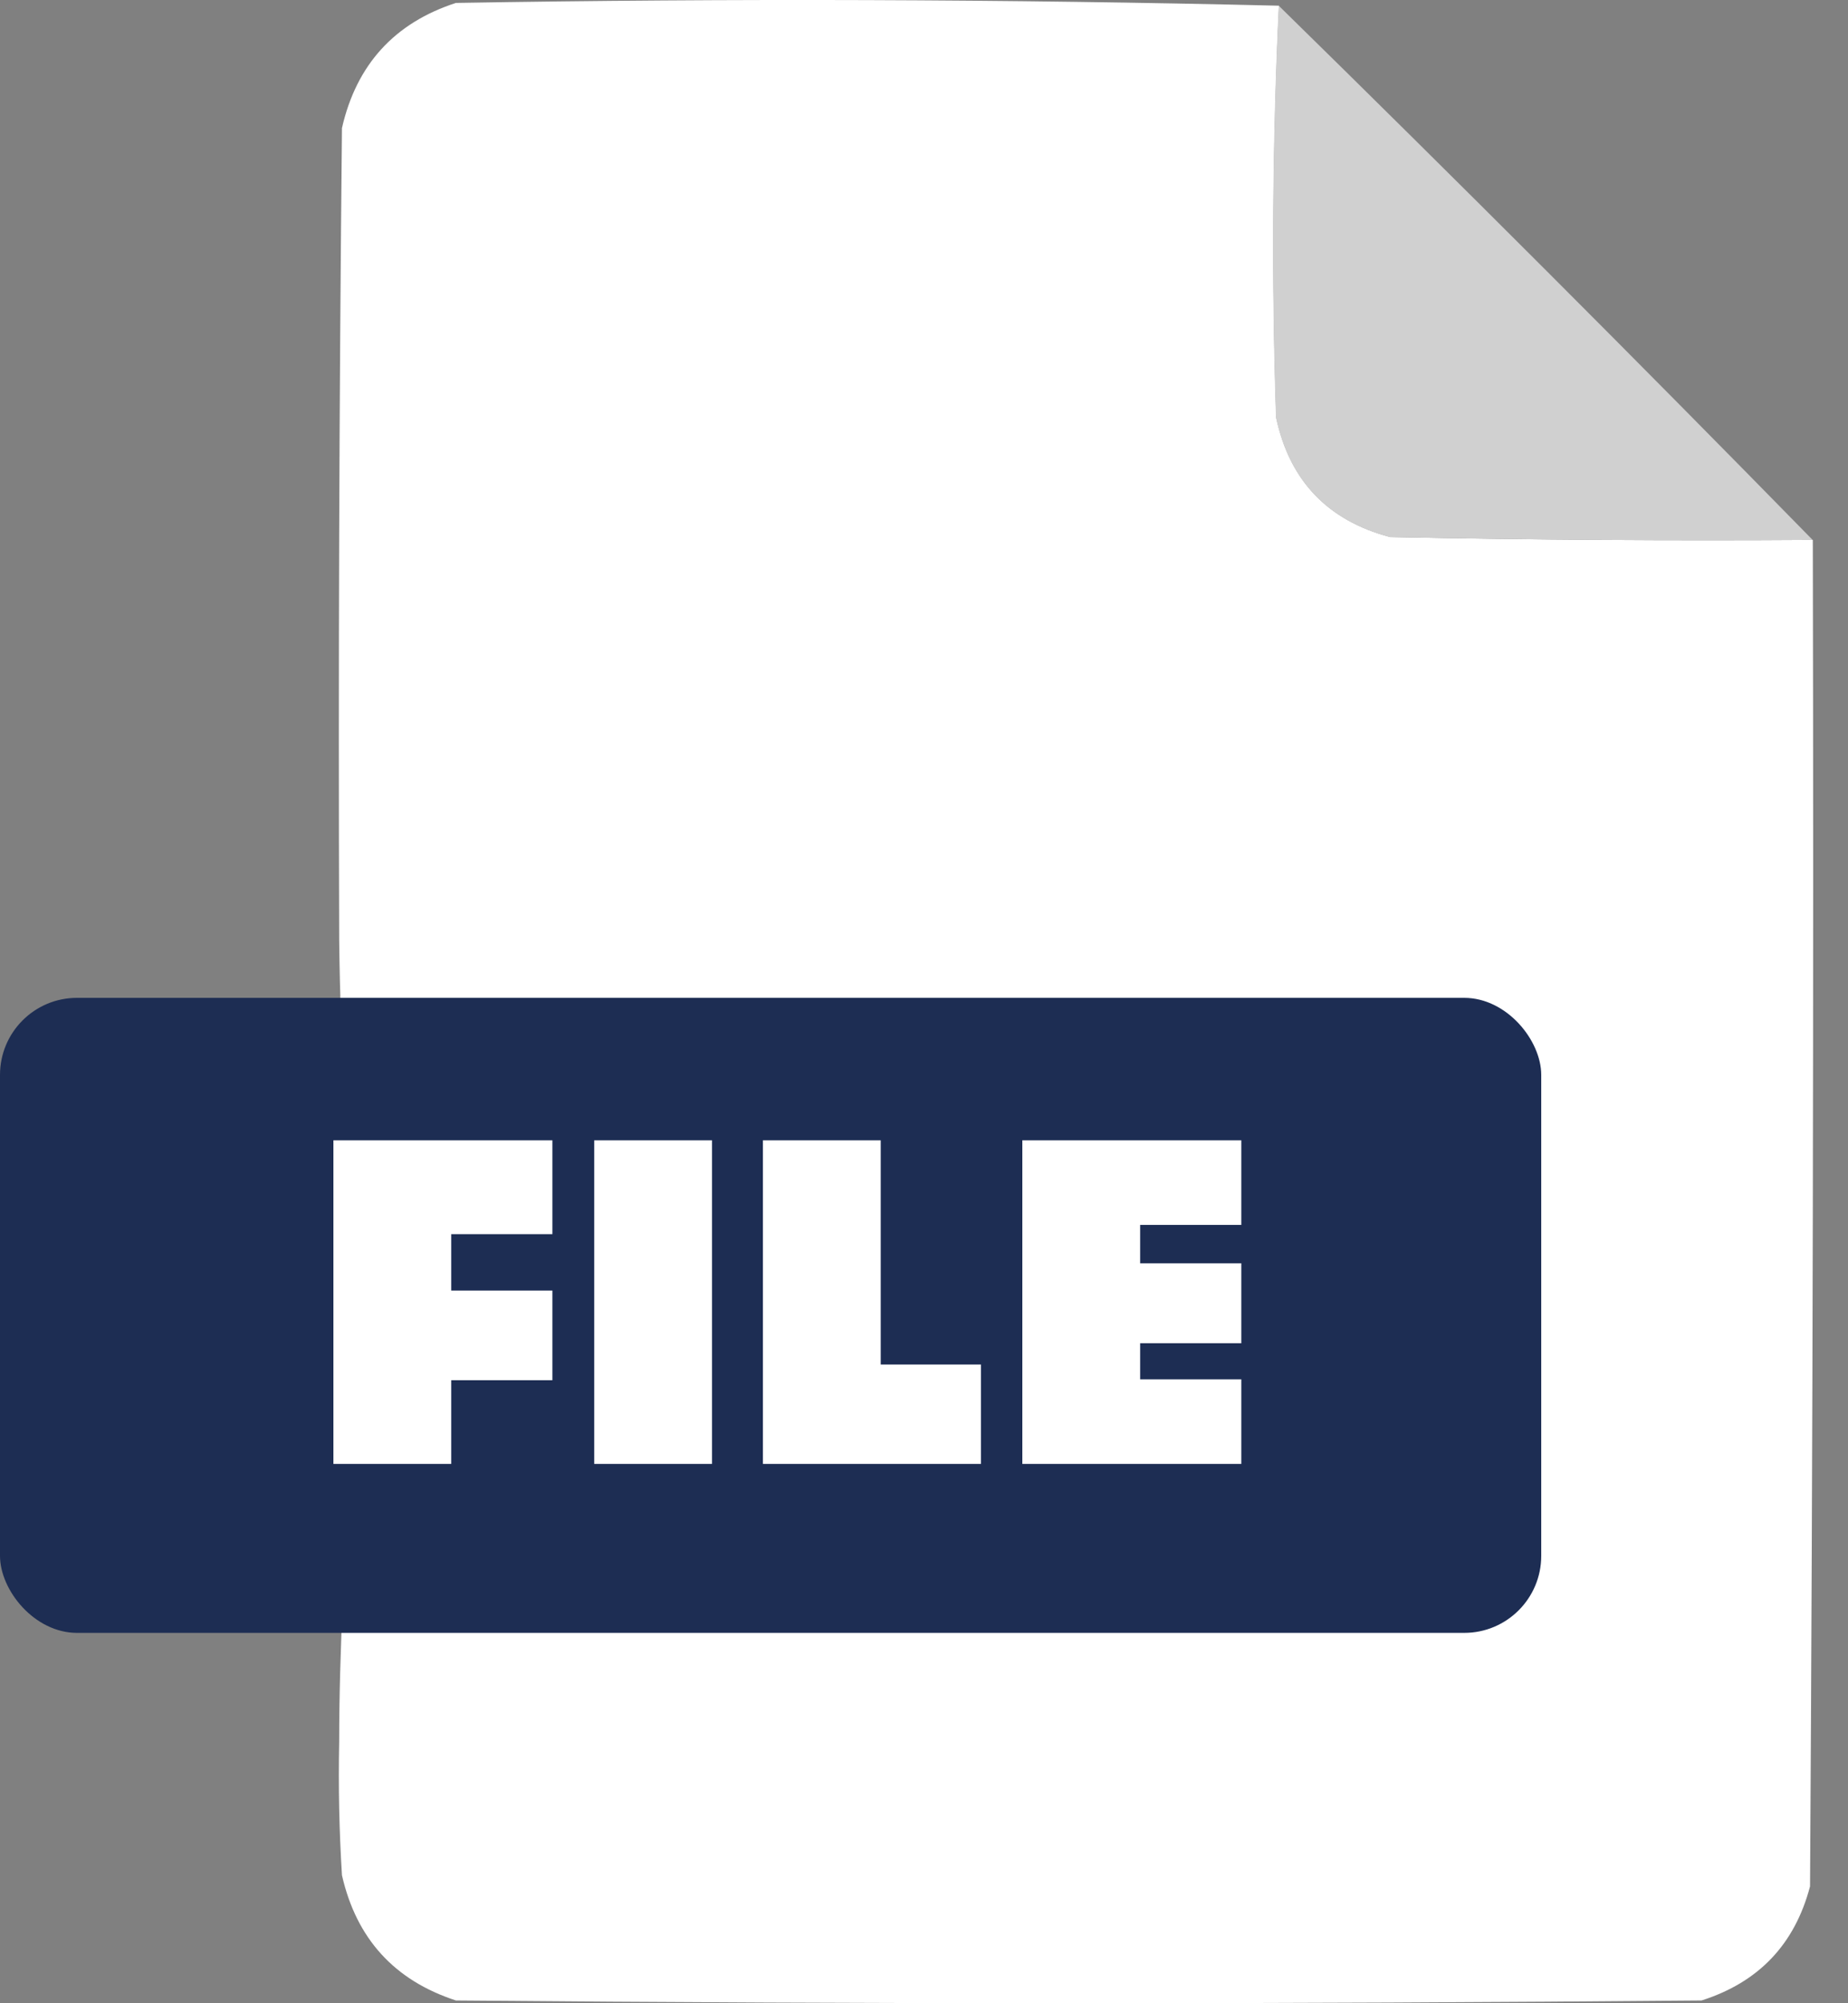
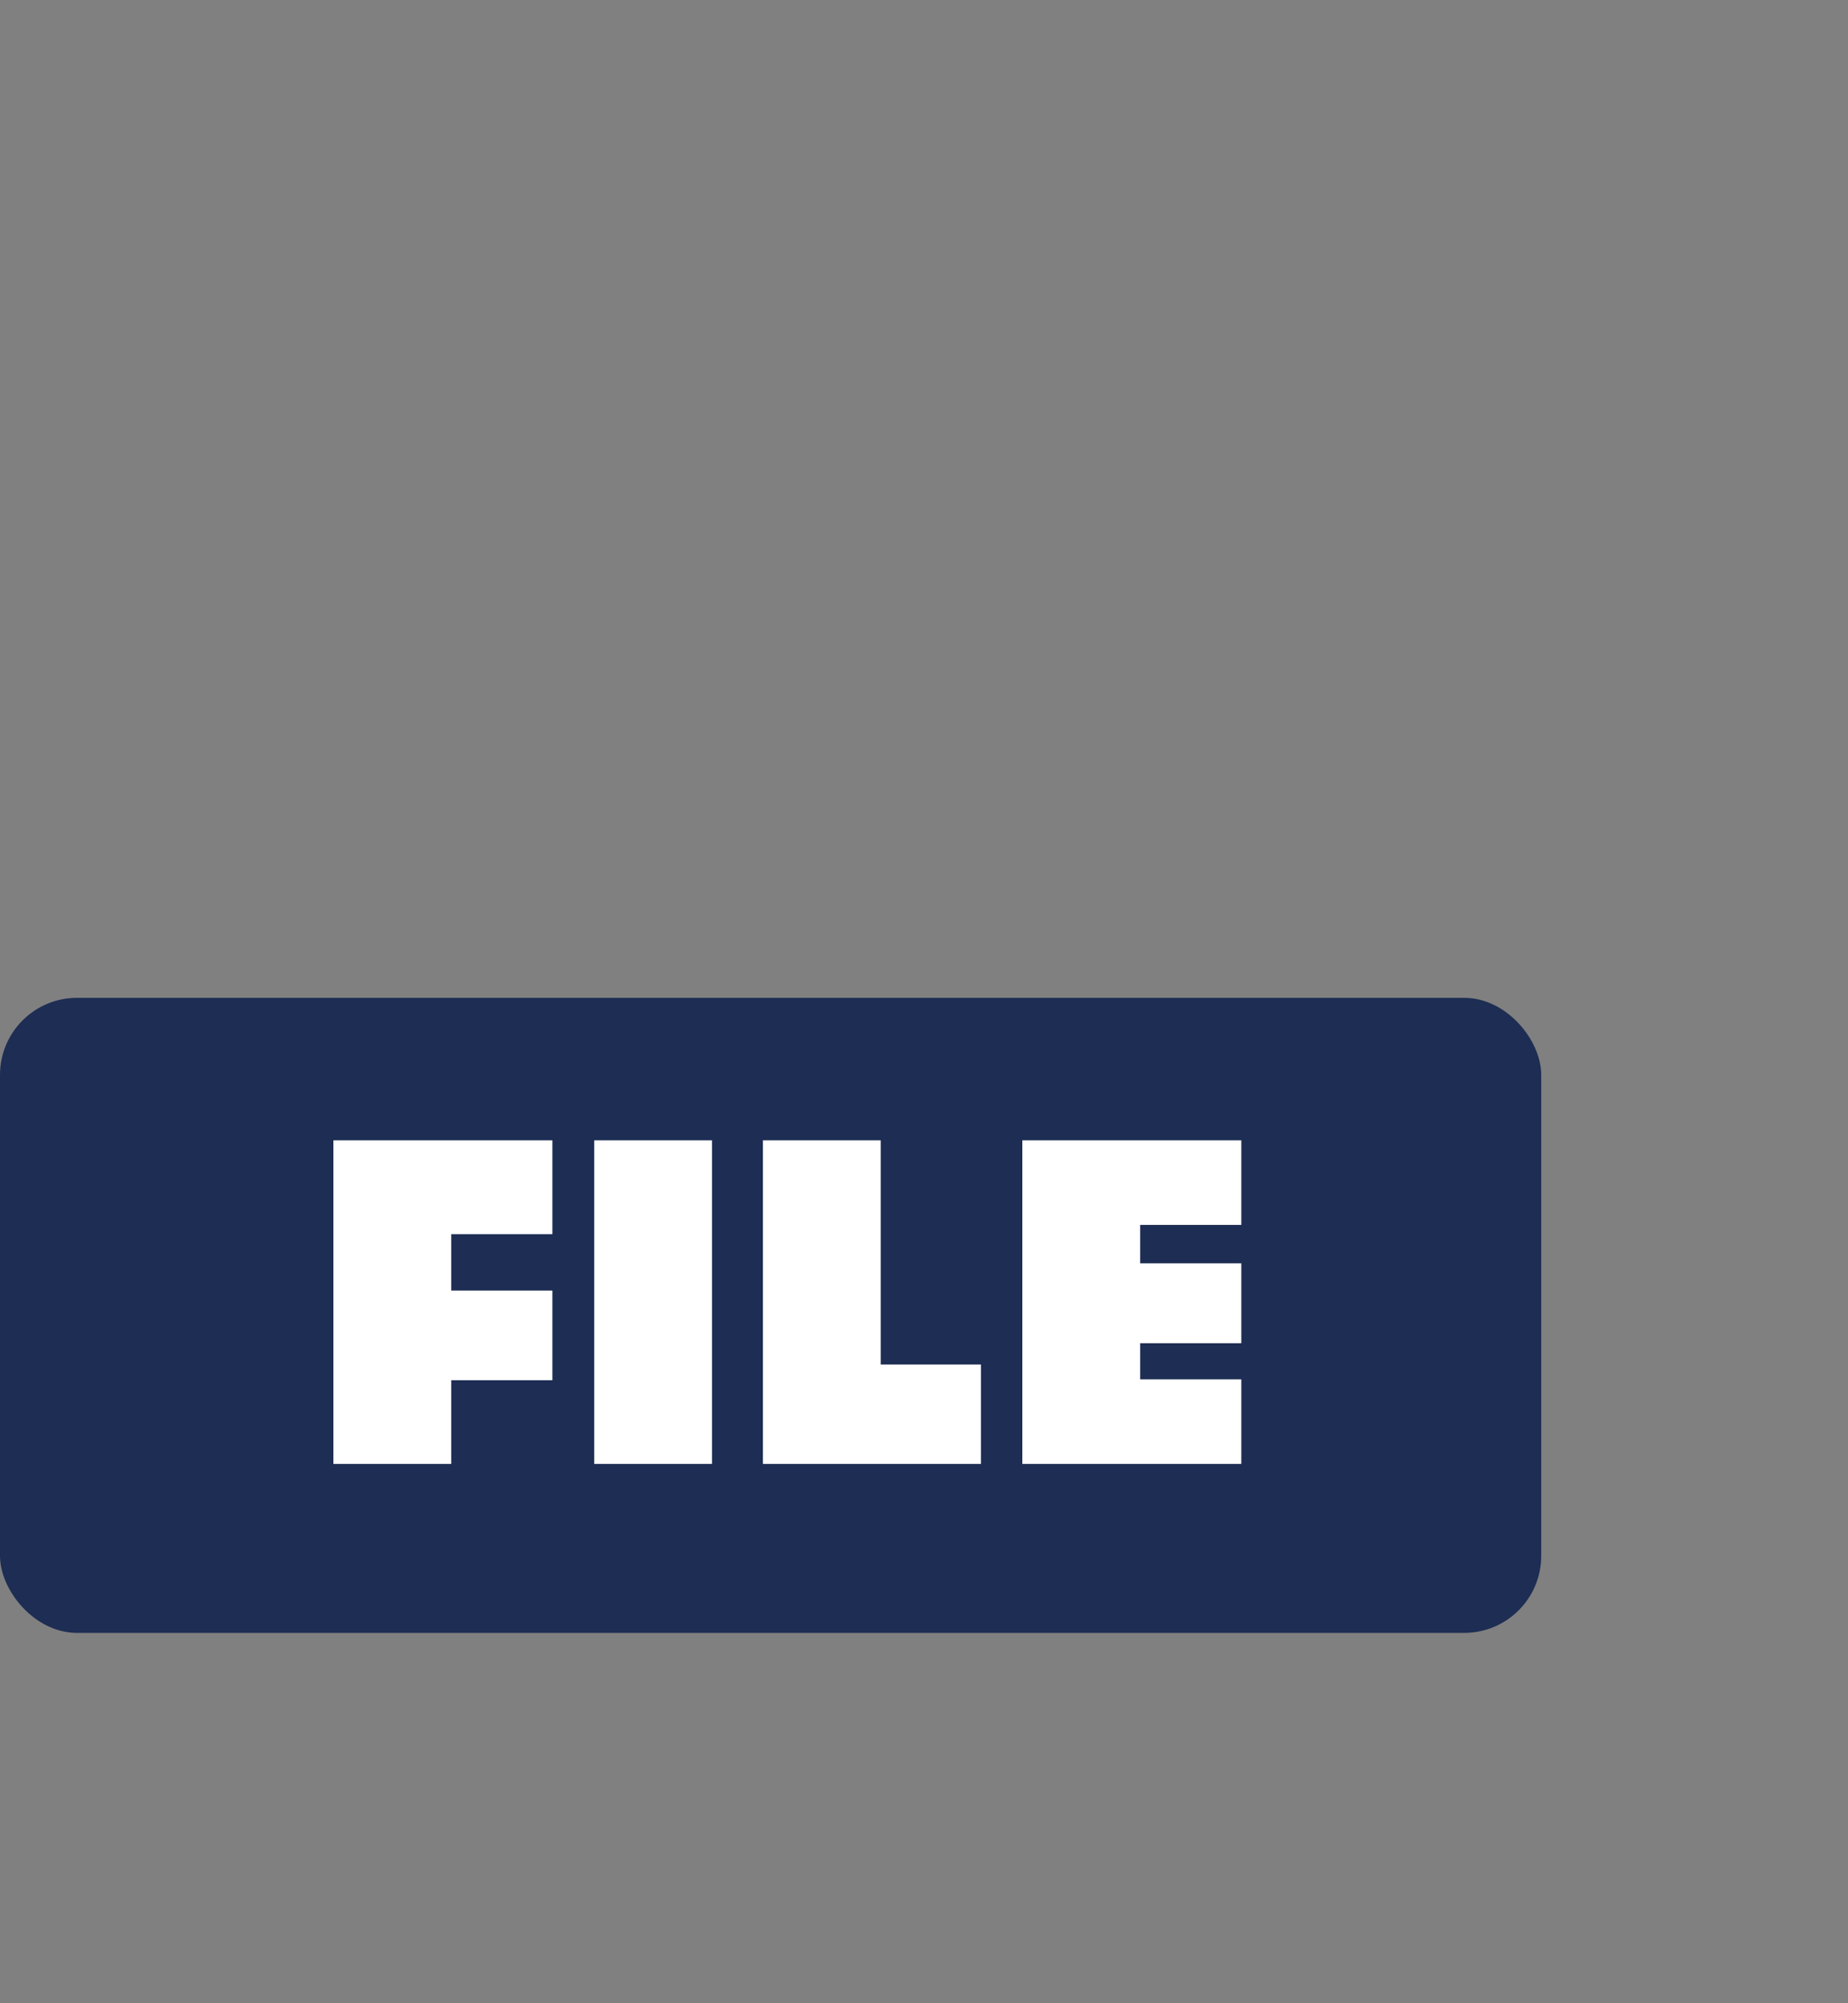
<svg xmlns="http://www.w3.org/2000/svg" width="24" height="26" viewBox="0 0 24 26" fill="none">
  <rect x="0" y="0" width="24" height="26" fill="#808080" stroke="none" />
-   <path opacity="0.996" fill-rule="evenodd" clip-rule="evenodd" d="M16.61 0.074C16.526 1.843 16.514 3.624 16.574 5.418C16.749 6.238 17.243 6.755 18.054 6.97C19.884 7.007 21.713 7.019 23.543 7.007C23.555 12.832 23.543 18.658 23.507 24.483C23.309 25.235 22.84 25.728 22.098 25.964C16.706 26.012 11.314 26.012 5.921 25.964C5.123 25.704 4.629 25.163 4.441 24.339C4.405 23.762 4.393 23.184 4.405 22.606C4.404 20.275 4.709 17.073 4.708 18.839C4.996 18.695 4.709 18.839 4.709 17.661C4.709 16.484 4.709 17.661 4.709 16.484C4.709 15.306 4.698 15.443 4.441 15.306C4.709 13.54 4.441 15.306 4.405 12.206C4.393 8.692 4.405 5.177 4.441 1.662C4.629 0.839 5.123 0.297 5.921 0.038C9.496 -0.023 13.059 -0.011 16.61 0.074Z" fill="white" />
-   <path fill-rule="evenodd" clip-rule="evenodd" d="M16.607 0.074C18.942 2.361 21.253 4.672 23.54 7.007C21.71 7.019 19.881 7.007 18.051 6.971C17.24 6.756 16.746 6.238 16.571 5.418C16.511 3.625 16.523 1.843 16.607 0.074Z" fill="#D0D0D0" />
  <rect y="12.951" width="20.016" height="8.242" rx="1" fill="#1D2D53" />
  <path d="M4.33 19V14.8H7.174V16.018H5.86V16.75H7.174V17.914H5.86V19H4.33ZM7.717 19V14.8H9.247V19H7.717ZM9.908 19V14.8H11.438V17.71H12.74V19H9.908ZM13.277 19V14.8H16.121V15.898H14.807V16.396H16.121V17.434H14.807V17.902H16.121V19H13.277Z" fill="white" />
</svg>